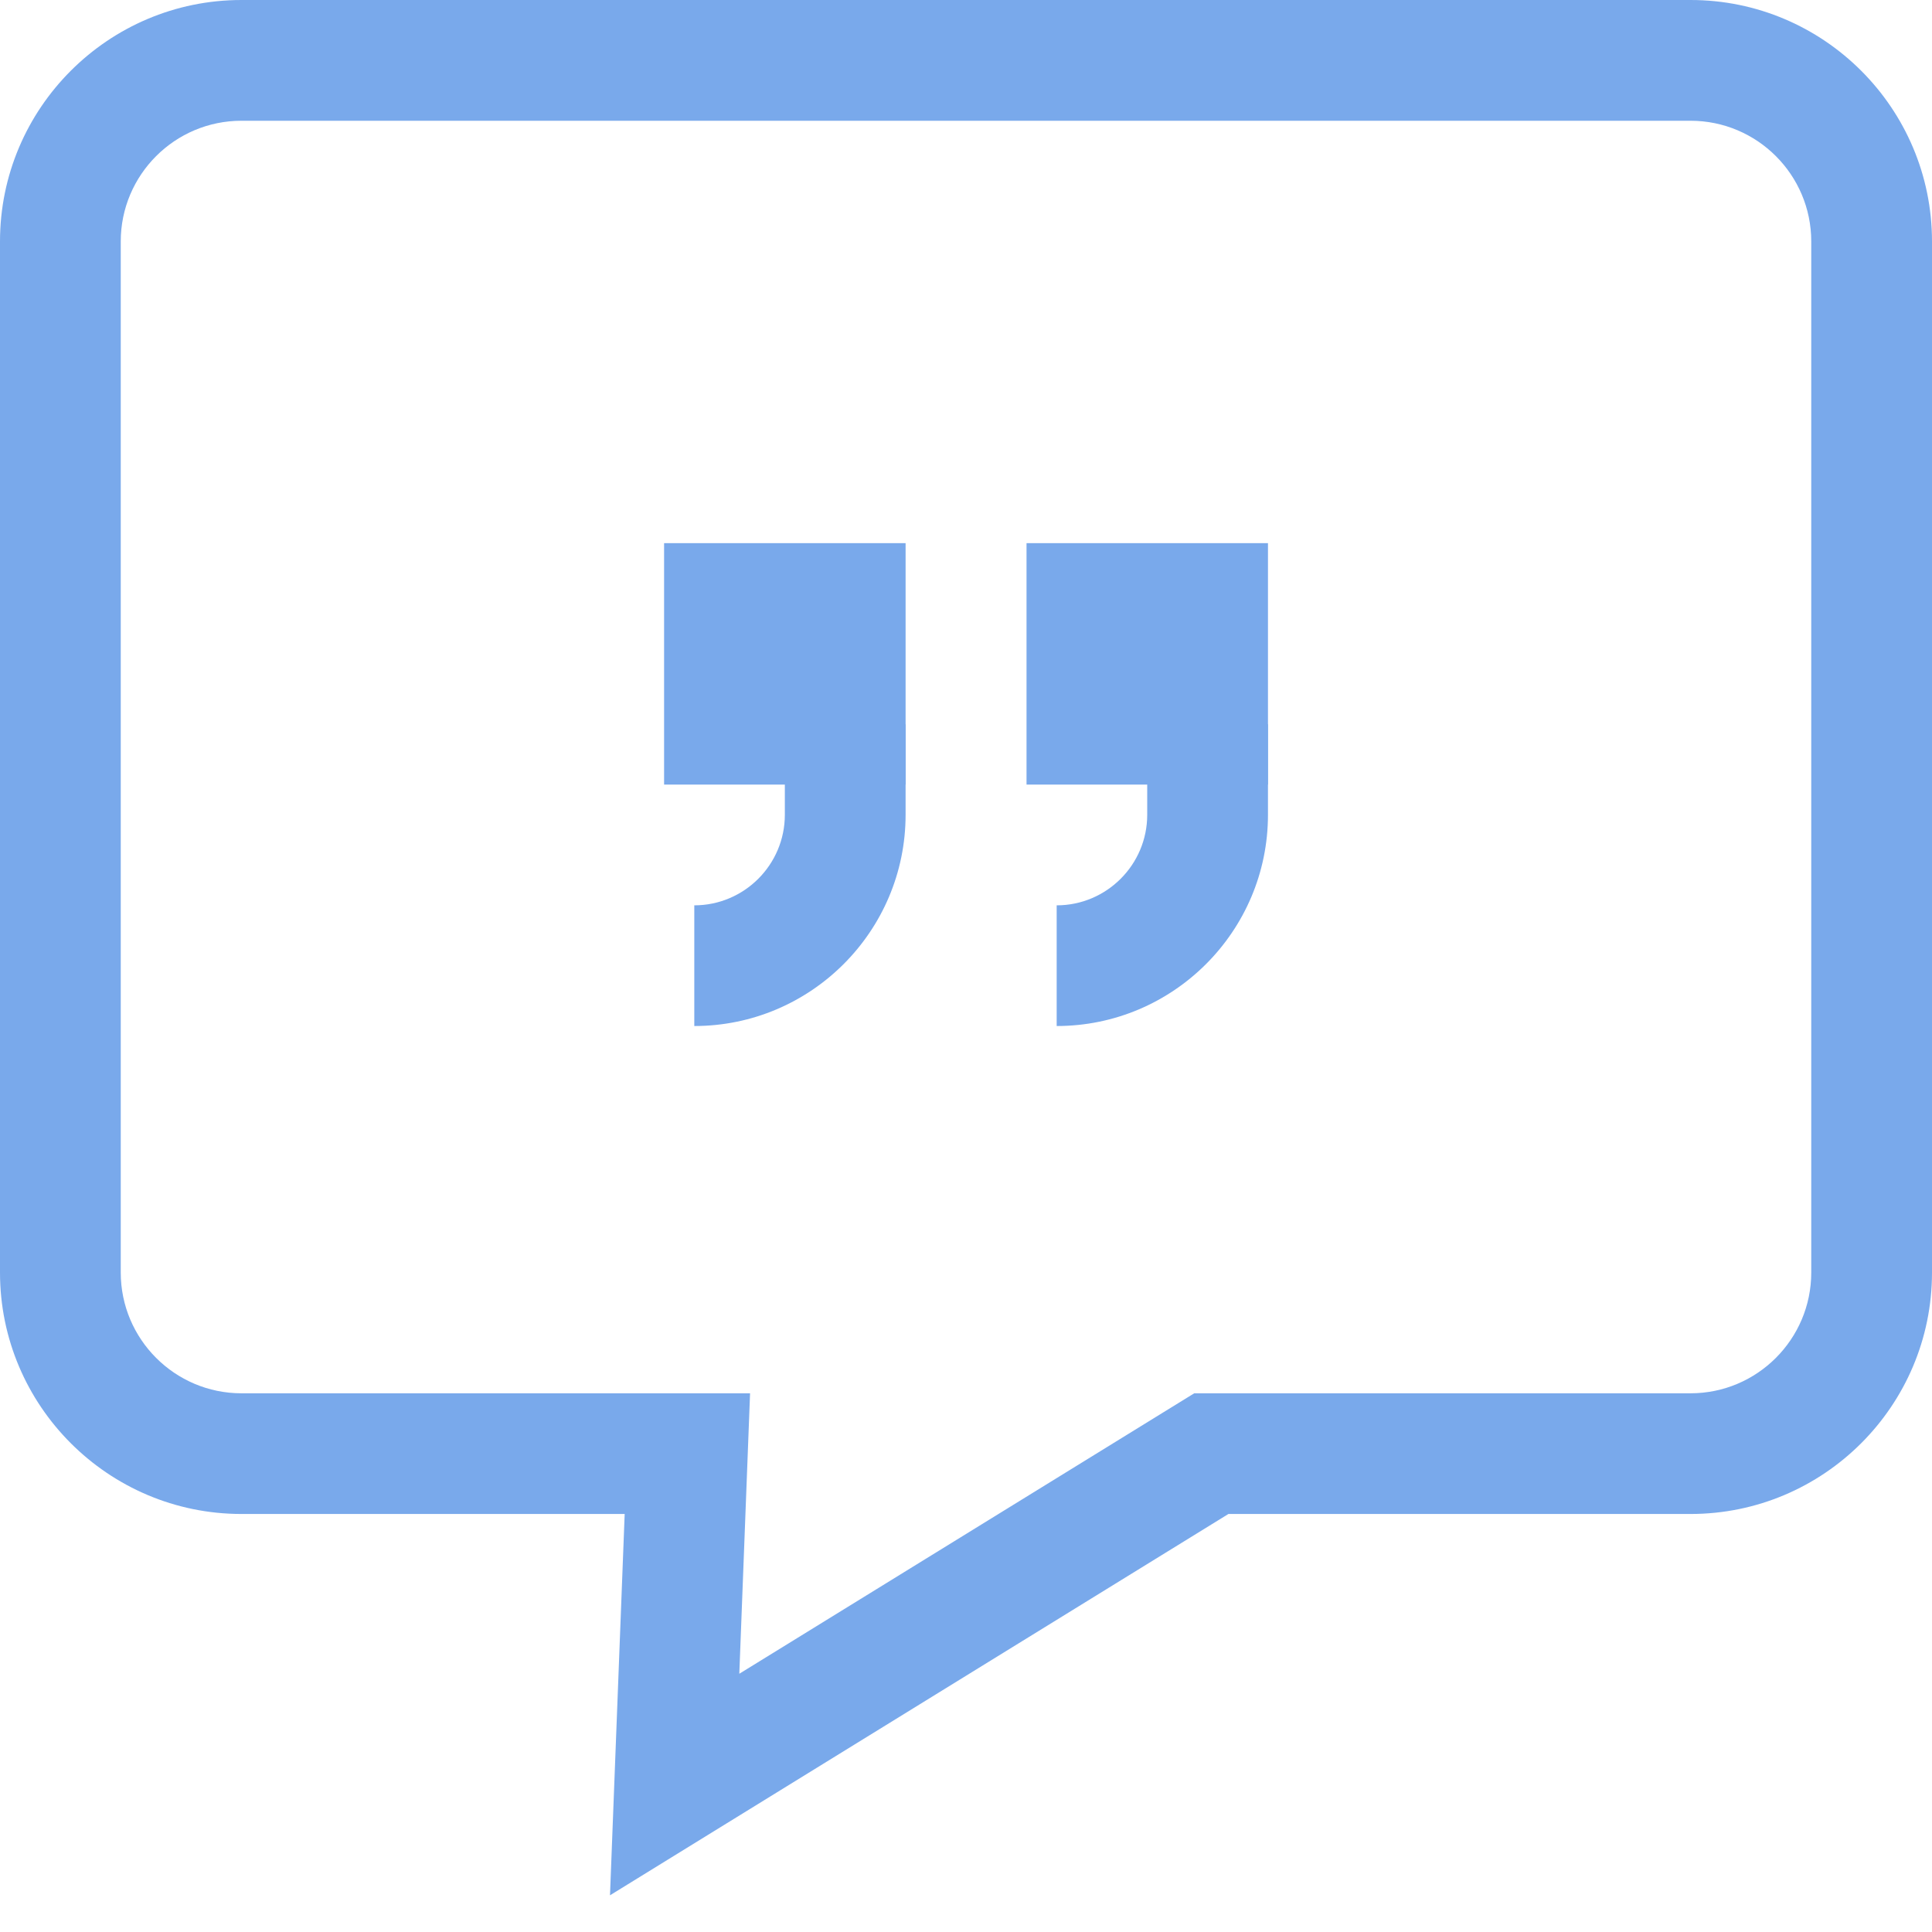
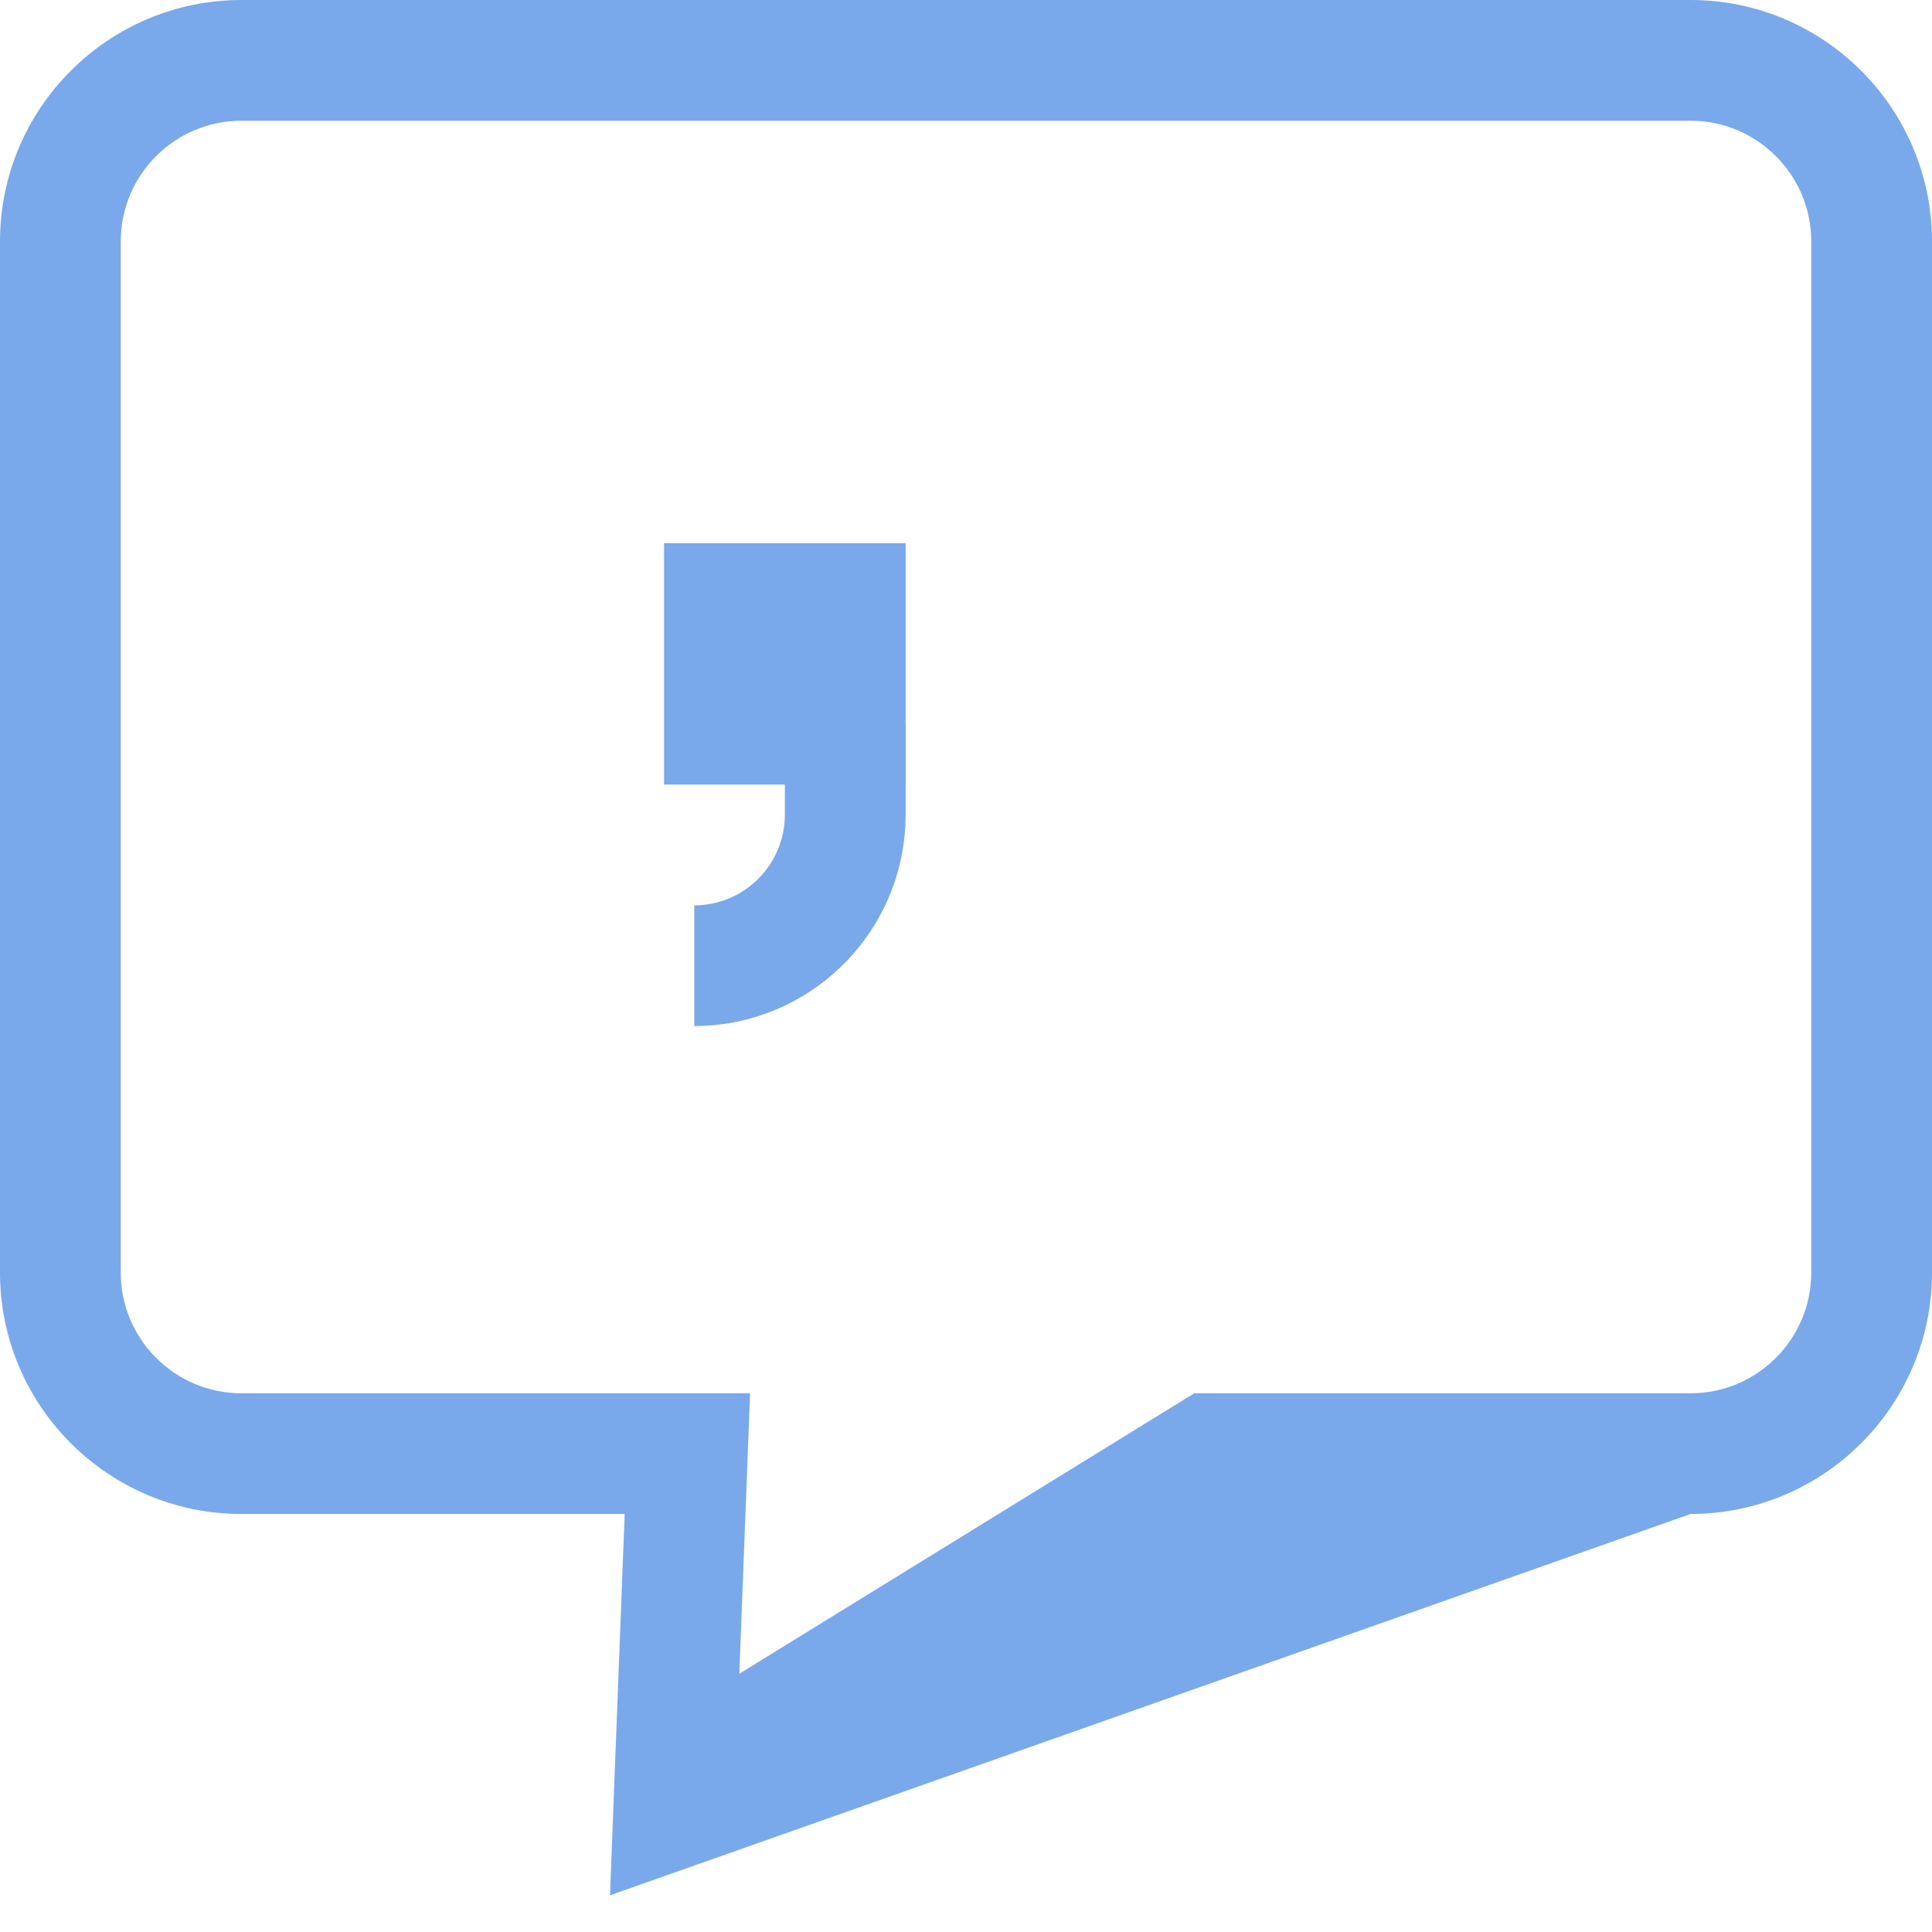
<svg xmlns="http://www.w3.org/2000/svg" width="30" height="30" viewBox="0 0 30 30" fill="none">
-   <path d="M9.472 29.43L9.7 23.509H3.749C1.681 23.509 0 21.828 0 19.76V3.749C0 1.681 1.681 0 3.749 0H26.251C28.319 0 30 1.681 30 3.749V19.76C30 21.828 28.319 23.509 26.251 23.509H19.075L9.472 29.43ZM3.749 1.875C2.715 1.875 1.875 2.715 1.875 3.749V19.76C1.875 20.794 2.715 21.635 3.749 21.635H11.647L11.48 25.99L18.544 21.635H26.251C27.285 21.635 28.125 20.794 28.125 19.76V3.749C28.125 2.715 27.285 1.875 26.251 1.875H3.749Z" fill="#79A9EB" />
+   <path d="M9.472 29.43L9.7 23.509H3.749C1.681 23.509 0 21.828 0 19.76V3.749C0 1.681 1.681 0 3.749 0H26.251C28.319 0 30 1.681 30 3.749V19.76C30 21.828 28.319 23.509 26.251 23.509L9.472 29.43ZM3.749 1.875C2.715 1.875 1.875 2.715 1.875 3.749V19.76C1.875 20.794 2.715 21.635 3.749 21.635H11.647L11.48 25.99L18.544 21.635H26.251C27.285 21.635 28.125 20.794 28.125 19.76V3.749C28.125 2.715 27.285 1.875 26.251 1.875H3.749Z" fill="#79A9EB" />
  <path d="M10.312 8.434H14.062V12.183H10.312V8.434Z" fill="#79A9EB" />
  <path d="M10.781 15.932V14.058C11.556 14.058 12.187 13.427 12.187 12.652V11.246H14.062V12.652C14.062 14.461 12.59 15.932 10.781 15.932Z" fill="#79A9EB" />
-   <path d="M15.94 8.434H19.689V12.183H15.94V8.434Z" fill="#79A9EB" />
-   <path d="M16.408 15.932V14.058C17.183 14.058 17.814 13.427 17.814 12.652V11.246H19.689V12.652C19.689 14.461 18.217 15.932 16.408 15.932Z" fill="#79A9EB" />
</svg>